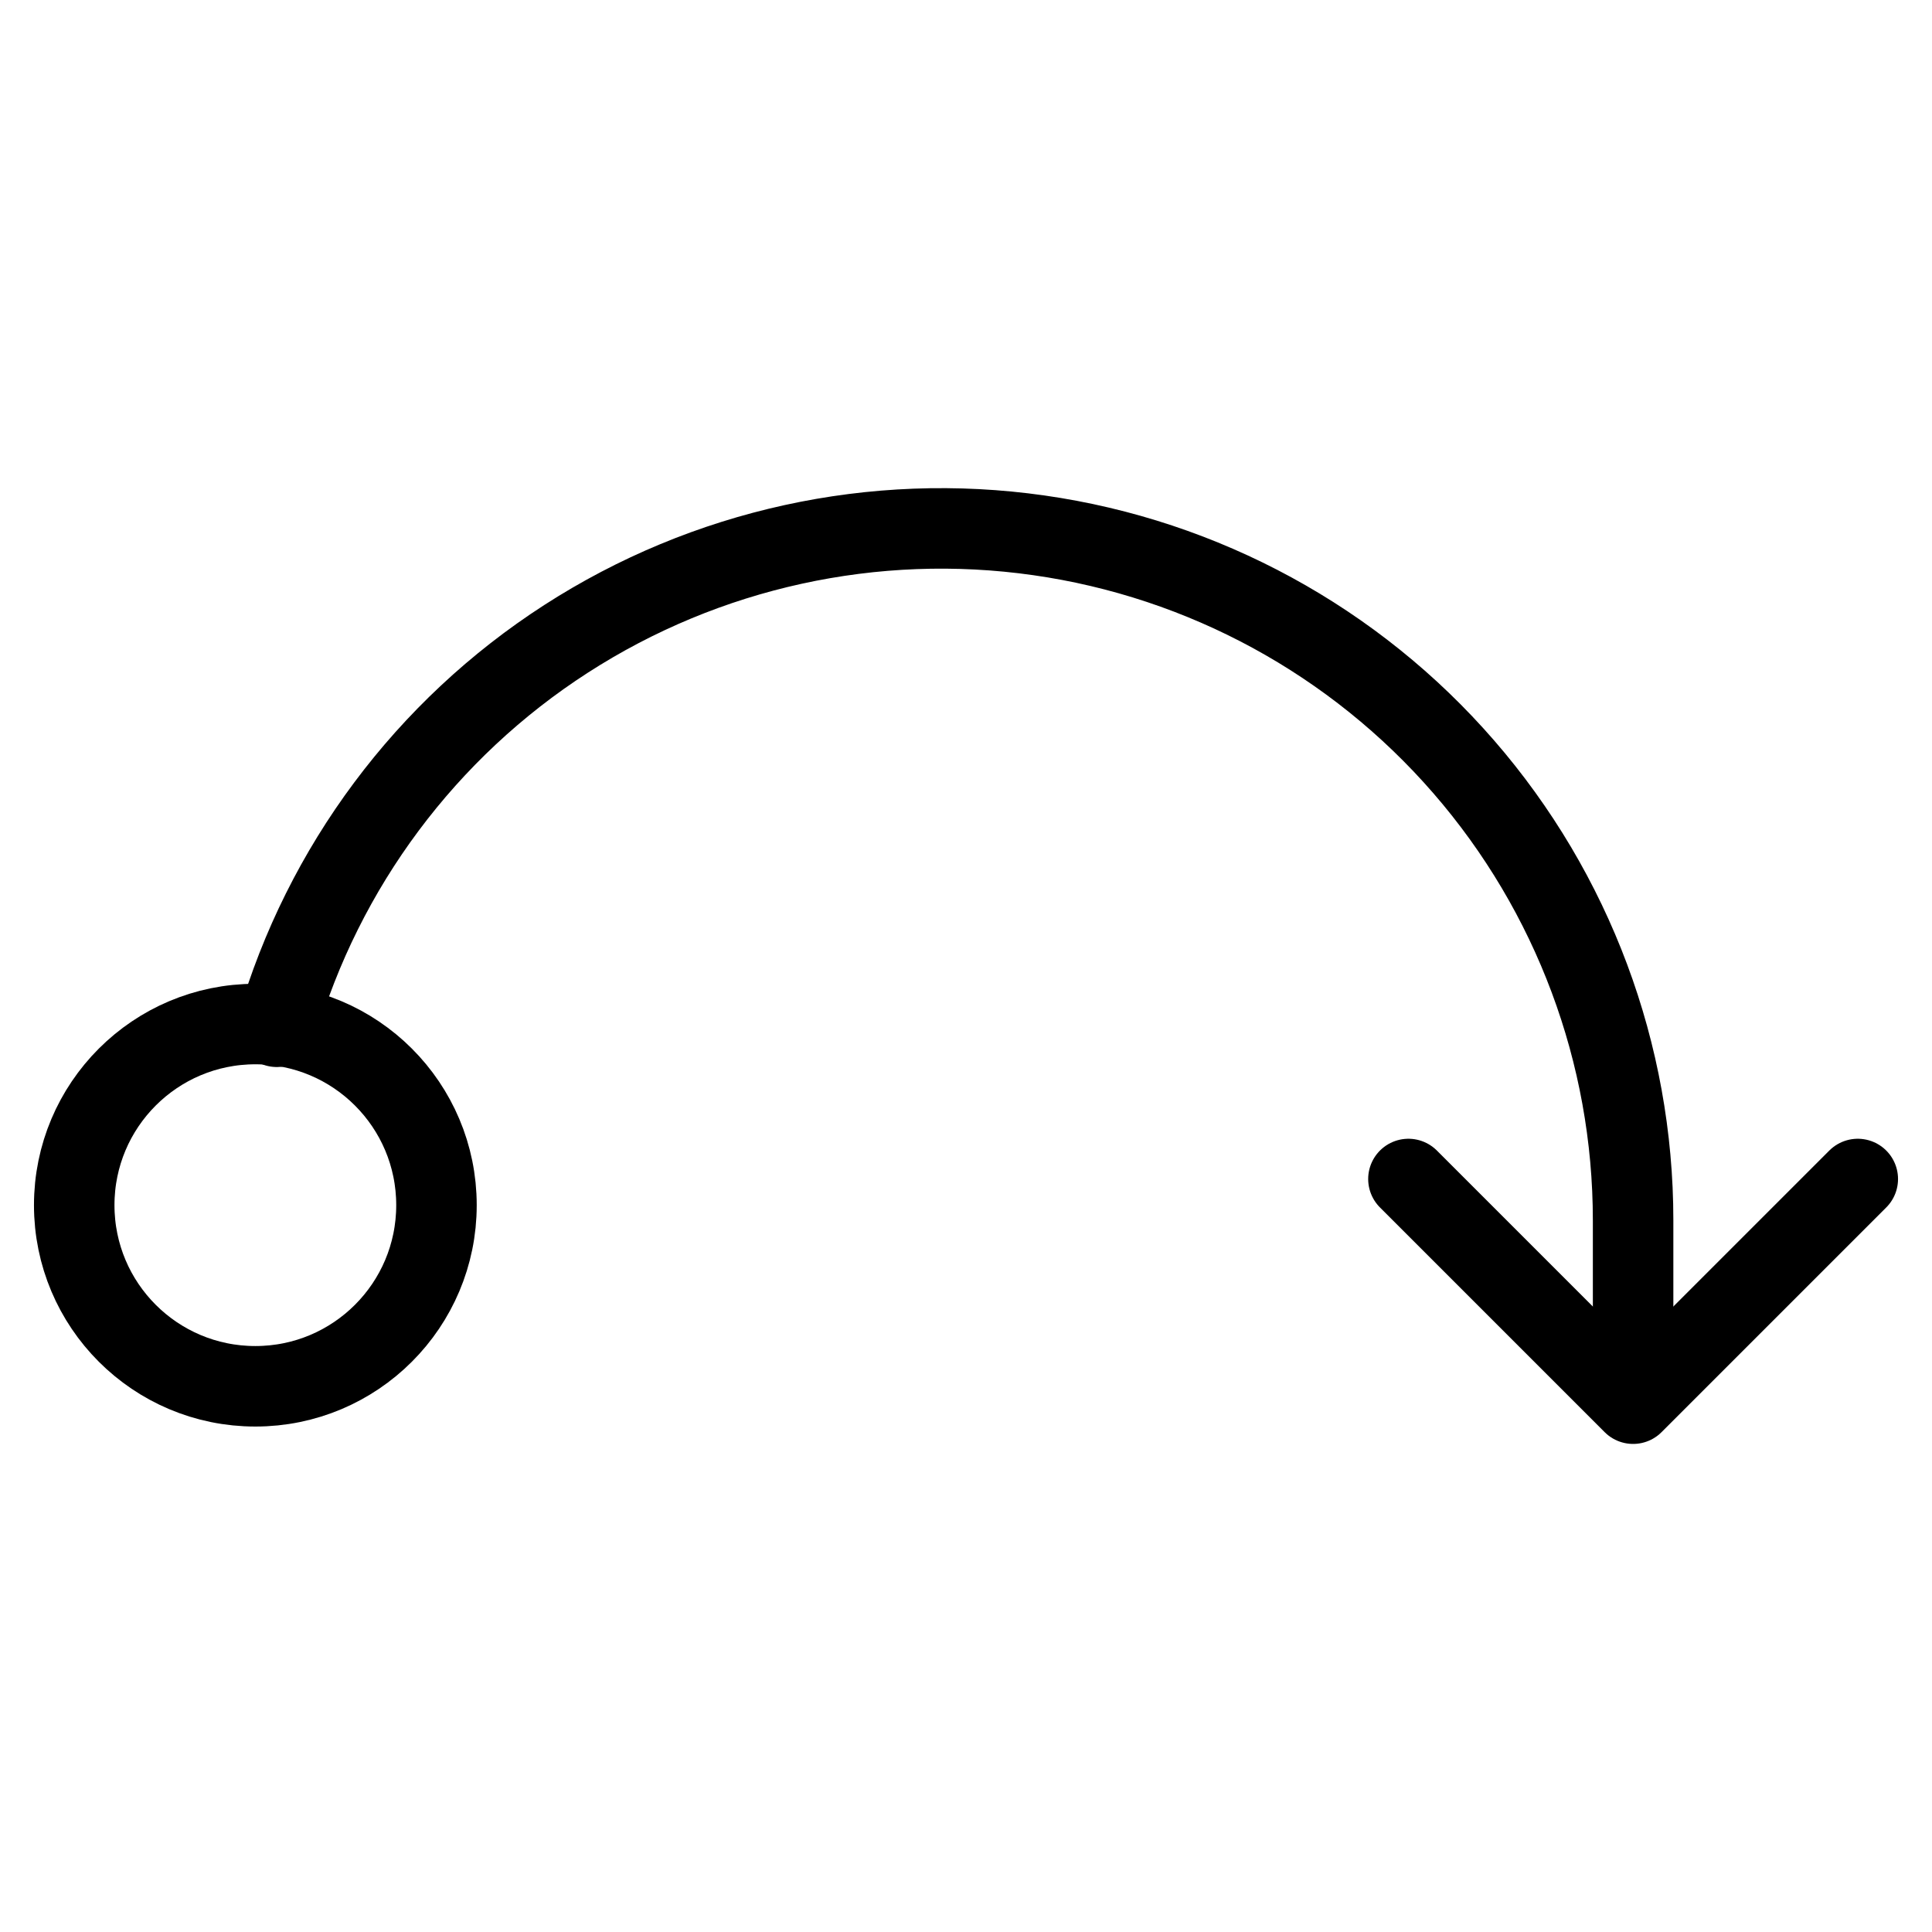
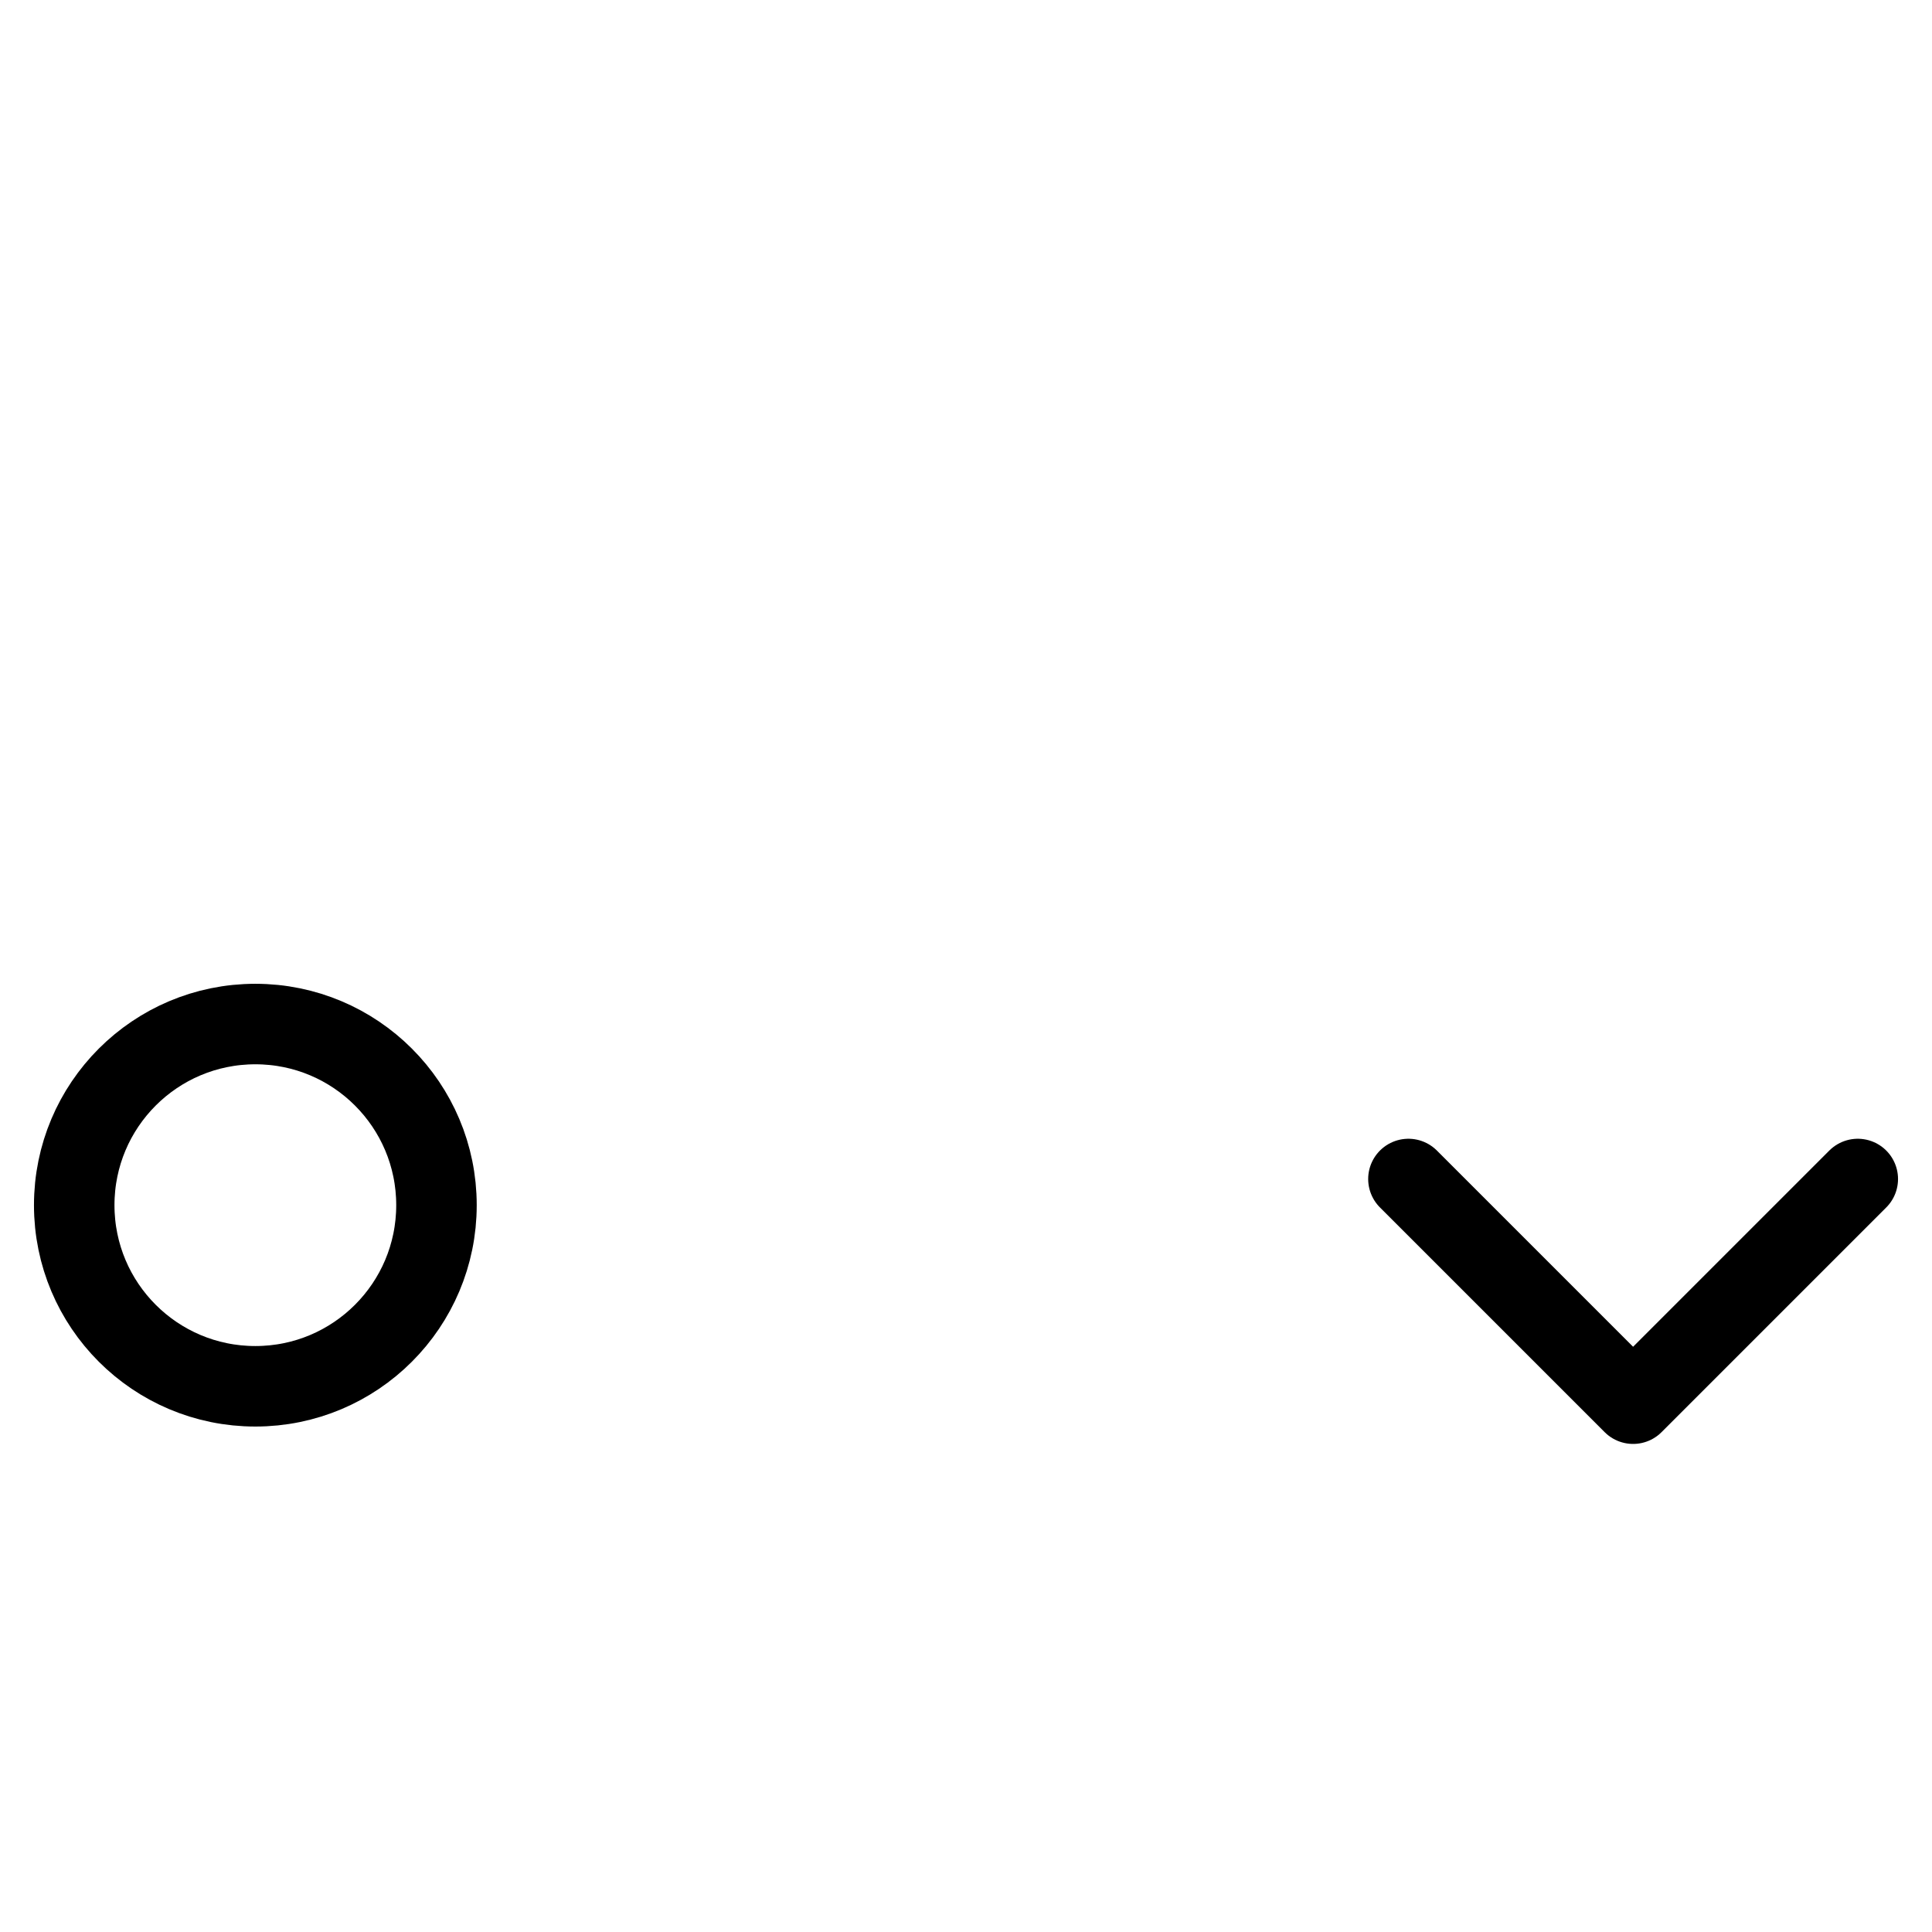
<svg xmlns="http://www.w3.org/2000/svg" fill="none" viewBox="0 0 24 24">
  <path stroke="#000000" stroke-linecap="round" stroke-linejoin="round" d="M3.172 17.221c1.243 0 2.25 -1.007 2.25 -2.25s-1.007 -2.25 -2.25 -2.25c-1.243 0 -2.25 1.007 -2.25 2.25s1.007 2.25 2.25 2.25Z" stroke-width="1" />
-   <path stroke="#000000" stroke-linecap="round" stroke-linejoin="round" d="M3.438 12.755c0.579 -1.987 1.855 -3.698 3.594 -4.819 1.739 -1.121 3.824 -1.578 5.873 -1.286 2.049 0.292 3.923 1.314 5.279 2.877 1.356 1.563 2.103 3.563 2.103 5.632v2.203" stroke-width="1" />
  <path stroke="#000000" stroke-linecap="round" stroke-linejoin="round" d="m23.078 14.646 -2.791 2.791 -2.791 -2.791" stroke-width="1" />
</svg>